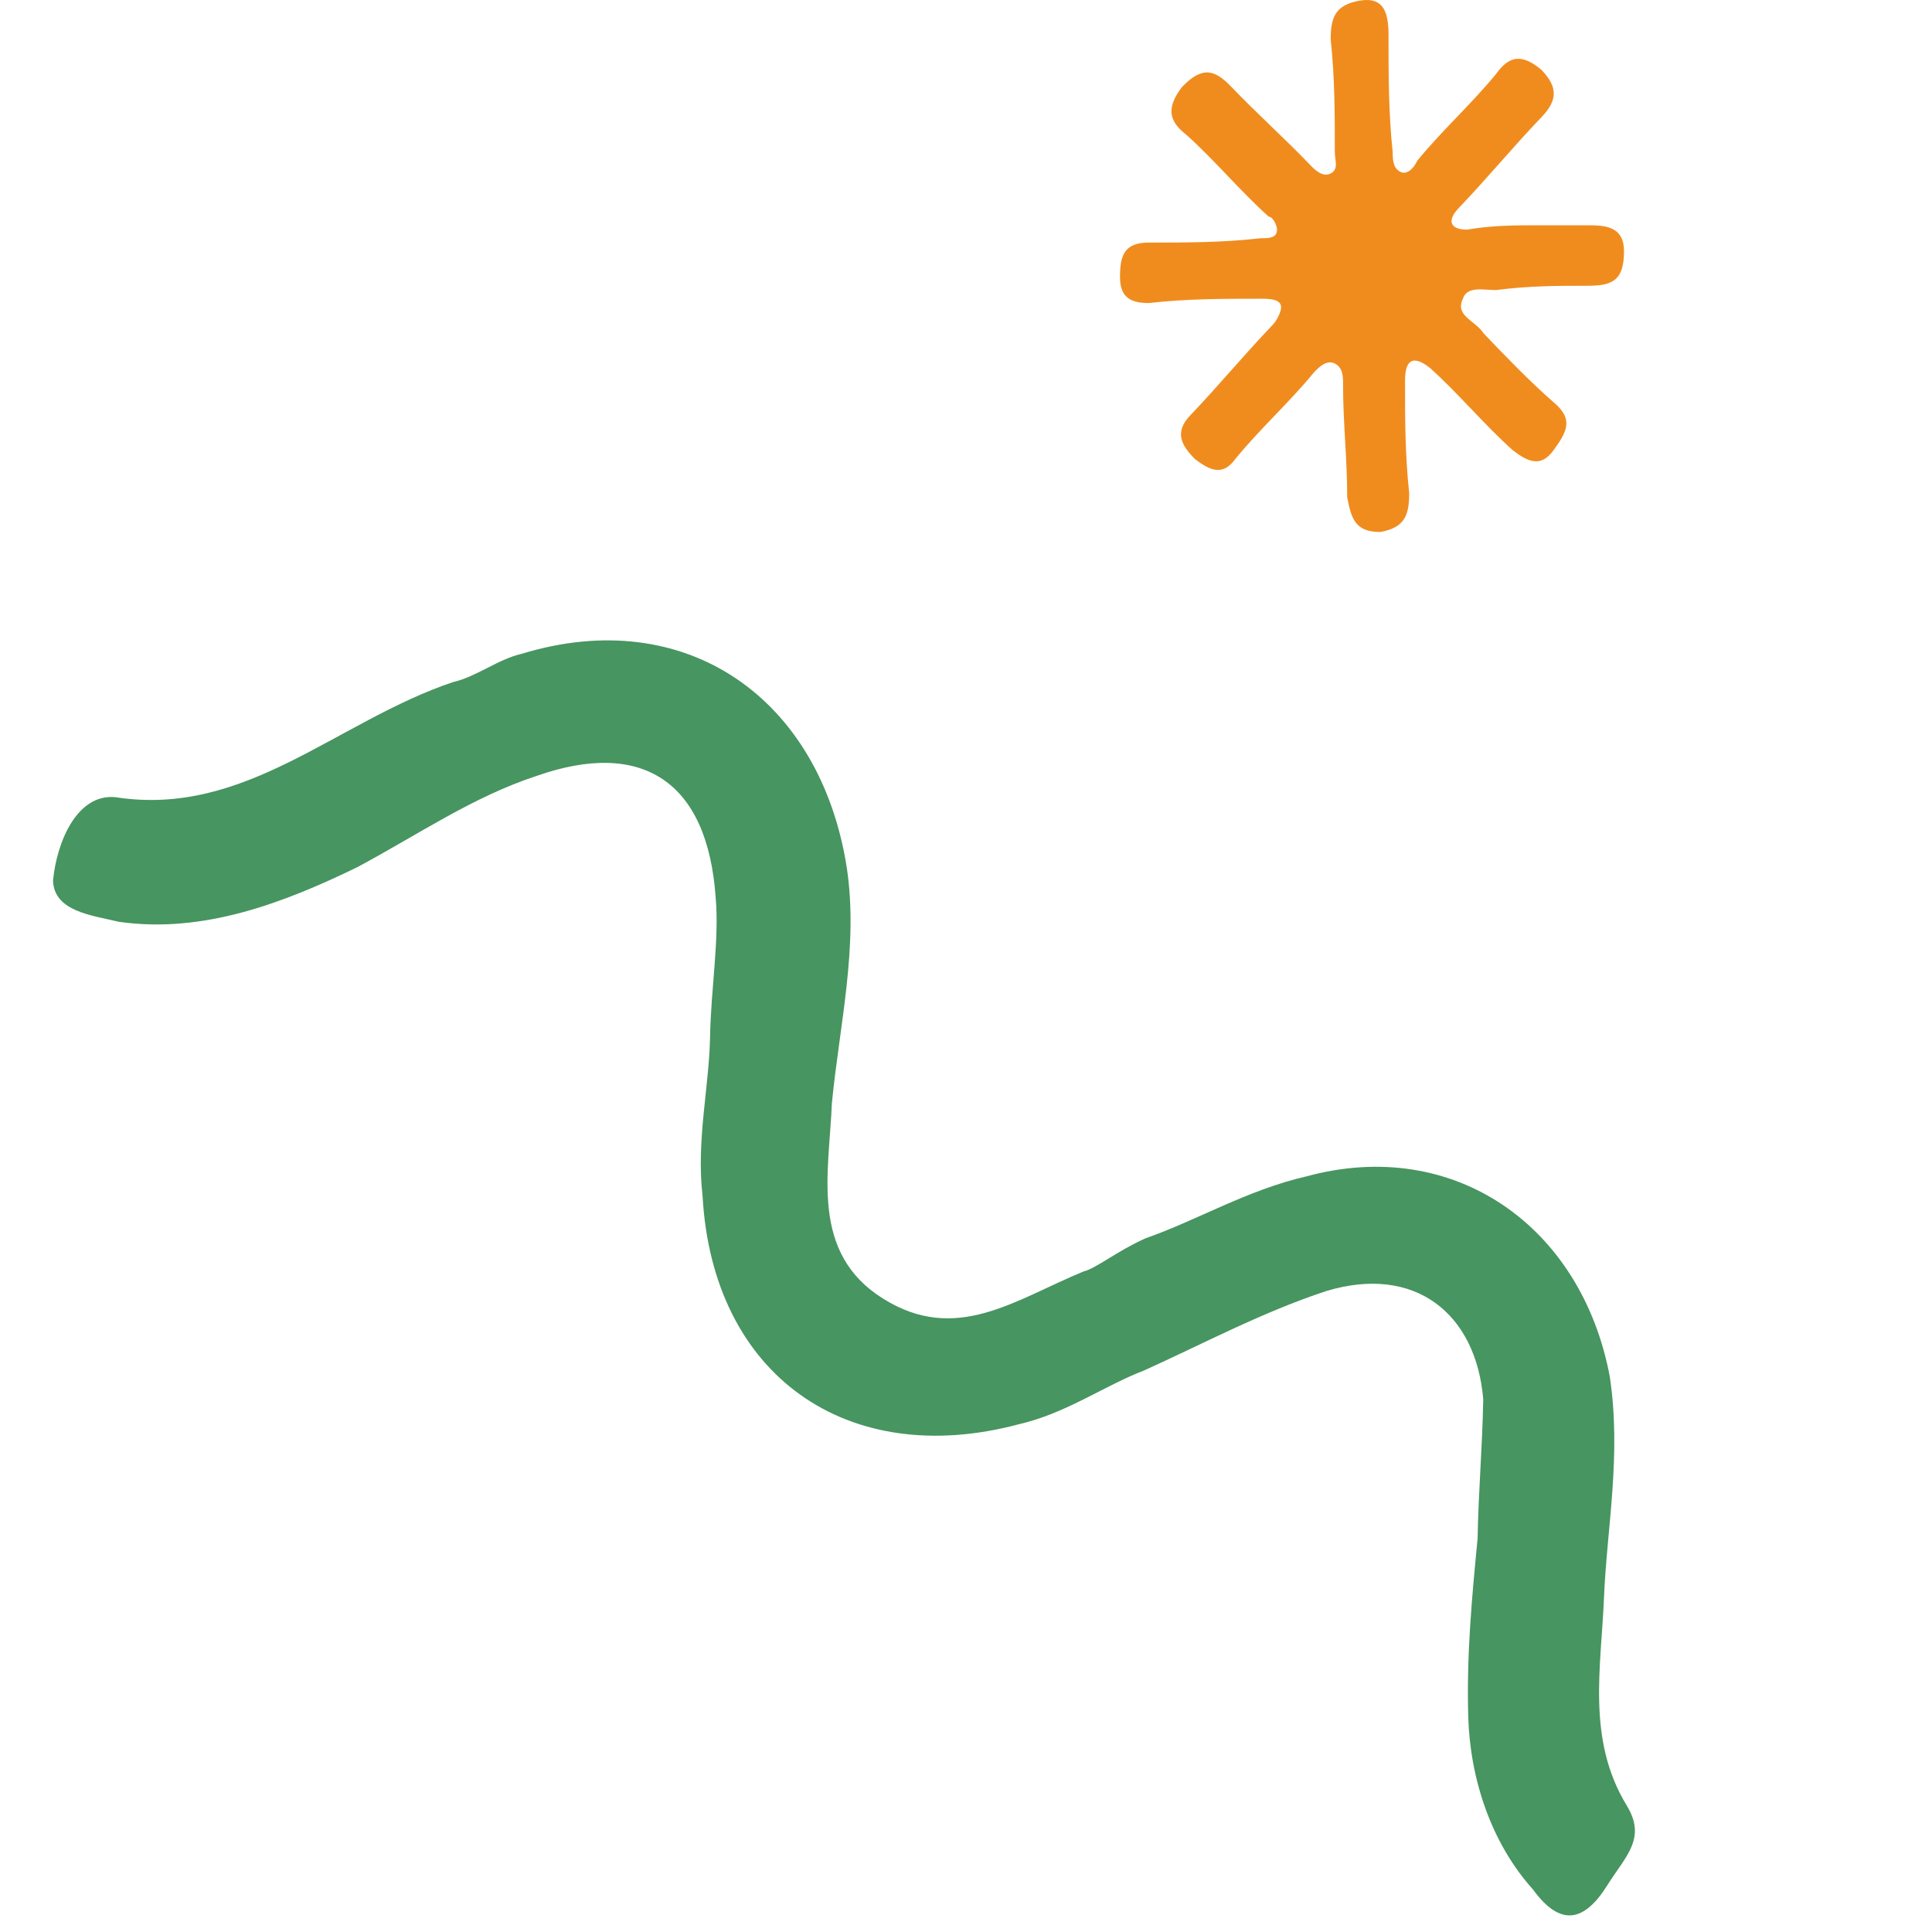
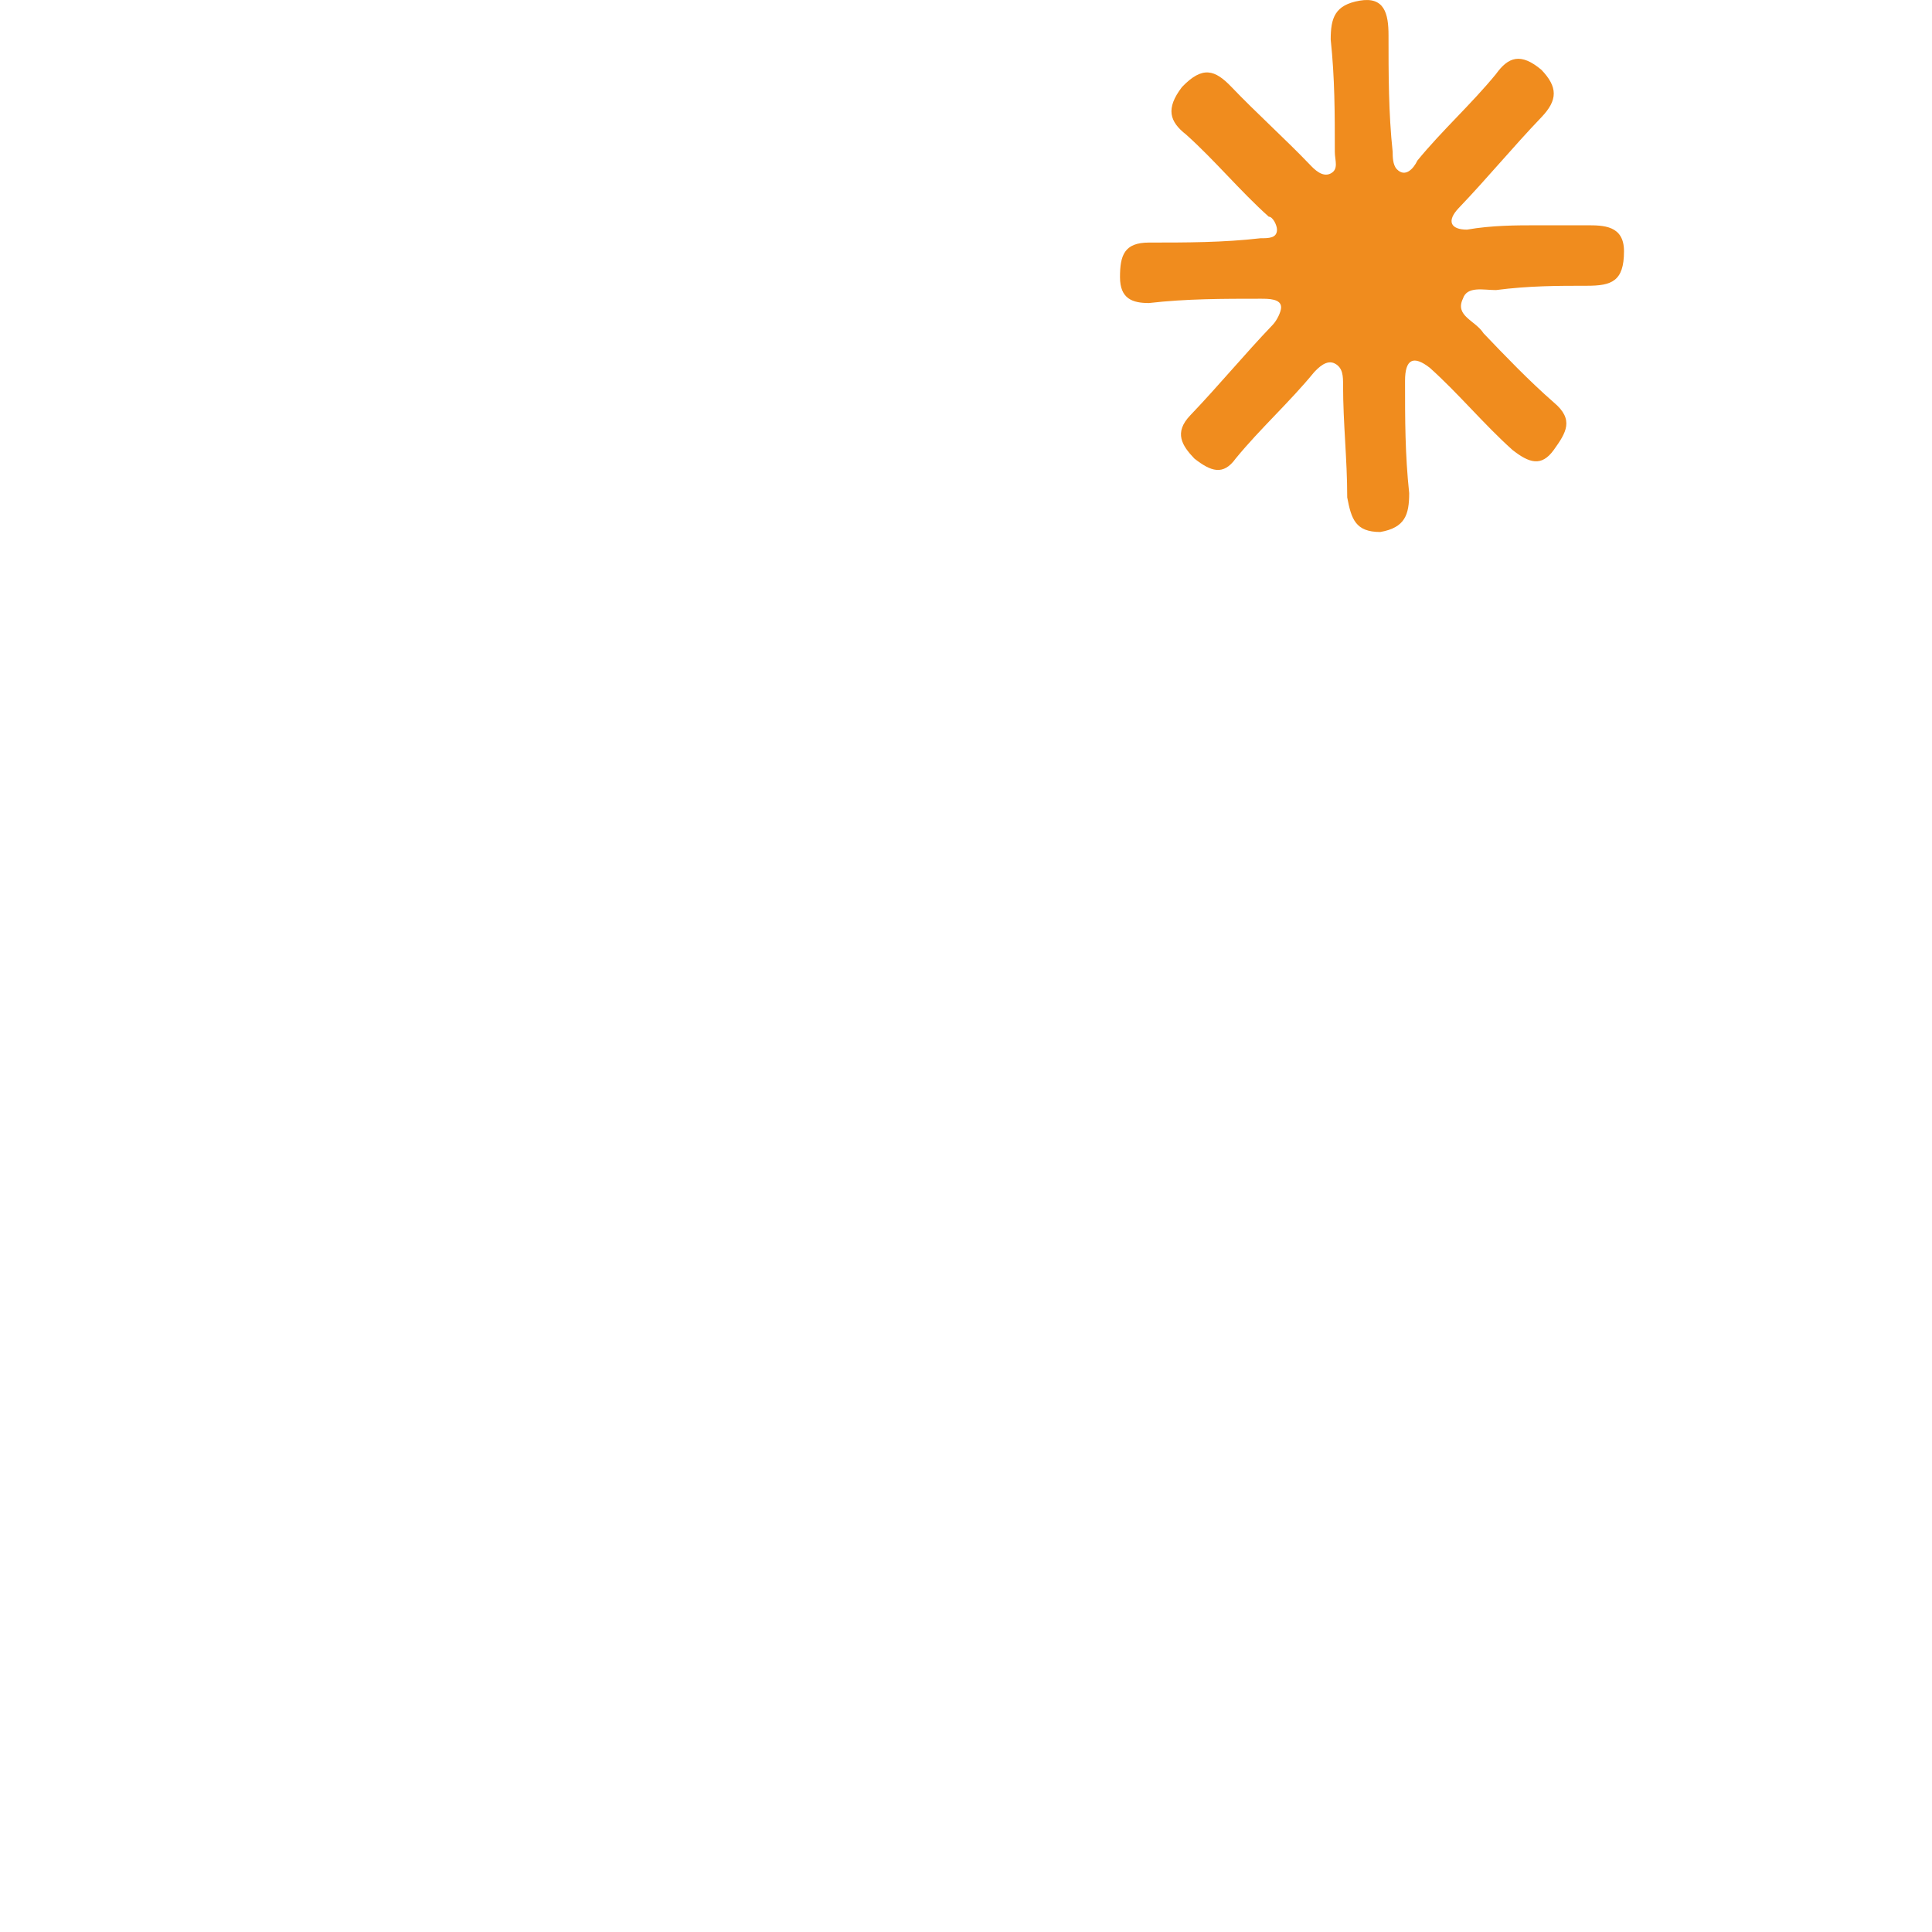
<svg xmlns="http://www.w3.org/2000/svg" width="69" height="69" viewBox="0 0 69 69" fill="none">
-   <path d="M40.9 44.23C42.767 43.578 44.536 42.501 46.664 42.012C51.936 40.579 56.483 43.793 57.492 49.162C57.914 51.978 57.388 54.563 57.286 57.05C57.186 59.538 56.659 62.123 58.097 64.481C58.816 65.661 58.062 66.282 57.406 67.328C56.587 68.636 55.735 68.832 54.755 67.488C53.251 65.817 52.5 63.525 52.437 61.299C52.374 59.073 52.573 57.011 52.771 54.95C52.806 53.149 52.938 51.775 52.973 49.974C52.715 46.897 50.523 45.16 47.38 46.105C45.087 46.855 42.893 48.03 40.862 48.944C39.421 49.498 38.078 50.478 36.376 50.869C30.252 52.498 25.444 49.12 25.091 42.704C24.864 40.74 25.324 38.842 25.359 37.042C25.394 35.242 25.69 33.605 25.561 32.067C25.271 27.877 22.915 26.401 19.182 27.705C16.89 28.455 14.957 29.794 12.762 30.97C10.142 32.243 7.26 33.352 4.249 32.922C3.3 32.692 1.925 32.559 1.894 31.446C2.026 30.072 2.748 28.338 4.123 28.471C8.771 29.197 12.015 25.764 16.174 24.362C17.025 24.167 17.779 23.546 18.63 23.351C24.492 21.558 29.3 24.936 30.243 30.993C30.666 33.808 29.975 36.655 29.71 39.404C29.609 41.892 28.919 44.738 31.536 46.378C34.153 48.019 36.249 46.417 38.706 45.406C39.131 45.308 39.885 44.687 40.9 44.23Z" fill="#479560" />
  <path d="M54.902 8.046C55.492 8.046 56.082 8.046 56.672 8.046C57.262 8.046 58 8.046 58 8.972C58 10.052 57.557 10.206 56.672 10.206C55.639 10.206 54.607 10.206 53.426 10.36C52.984 10.36 52.393 10.206 52.246 10.669C51.951 11.286 52.688 11.44 52.984 11.903C53.721 12.675 54.607 13.6 55.492 14.372C56.23 14.989 55.934 15.452 55.492 16.069C55.049 16.686 54.607 16.532 54.016 16.069C52.984 15.143 52.098 14.063 51.066 13.137C50.475 12.675 50.18 12.829 50.18 13.6C50.18 14.989 50.18 16.223 50.328 17.611C50.328 18.383 50.18 18.846 49.295 19C48.41 19 48.262 18.537 48.115 17.766C48.115 16.377 47.967 15.143 47.967 13.755C47.967 13.446 47.967 13.137 47.672 12.983C47.377 12.829 47.082 13.137 46.934 13.292C46.049 14.372 45.016 15.297 44.131 16.377C43.688 16.994 43.246 16.84 42.656 16.377C42.213 15.914 41.918 15.452 42.508 14.835C43.541 13.755 44.426 12.675 45.459 11.595C45.607 11.44 45.754 11.132 45.754 10.977C45.754 10.669 45.312 10.669 45.016 10.669C43.688 10.669 42.361 10.669 41.033 10.823C40.443 10.823 40 10.669 40 9.898C40 9.126 40.148 8.663 41.033 8.663C42.361 8.663 43.688 8.663 45.016 8.509C45.312 8.509 45.607 8.509 45.607 8.201C45.607 8.046 45.459 7.738 45.312 7.738C44.279 6.812 43.394 5.732 42.361 4.806C41.77 4.344 41.623 3.881 42.213 3.109C42.951 2.338 43.393 2.492 43.984 3.109C44.869 4.035 45.902 4.961 46.787 5.886C46.934 6.041 47.23 6.349 47.525 6.195C47.82 6.041 47.672 5.732 47.672 5.424C47.672 4.035 47.672 2.801 47.525 1.412C47.525 0.641 47.672 0.178 48.557 0.024C49.443 -0.13 49.59 0.487 49.59 1.258C49.59 2.647 49.59 4.035 49.738 5.424C49.738 5.578 49.738 5.886 49.885 6.041C50.18 6.349 50.475 6.041 50.623 5.732C51.508 4.652 52.541 3.726 53.426 2.647C53.869 2.029 54.312 1.875 55.049 2.492C55.639 3.109 55.639 3.572 55.049 4.189C54.016 5.269 53.131 6.349 52.098 7.429C51.656 7.892 51.803 8.201 52.393 8.201C53.279 8.046 54.164 8.046 54.902 8.046Z" fill="#F08C1E" />
</svg>